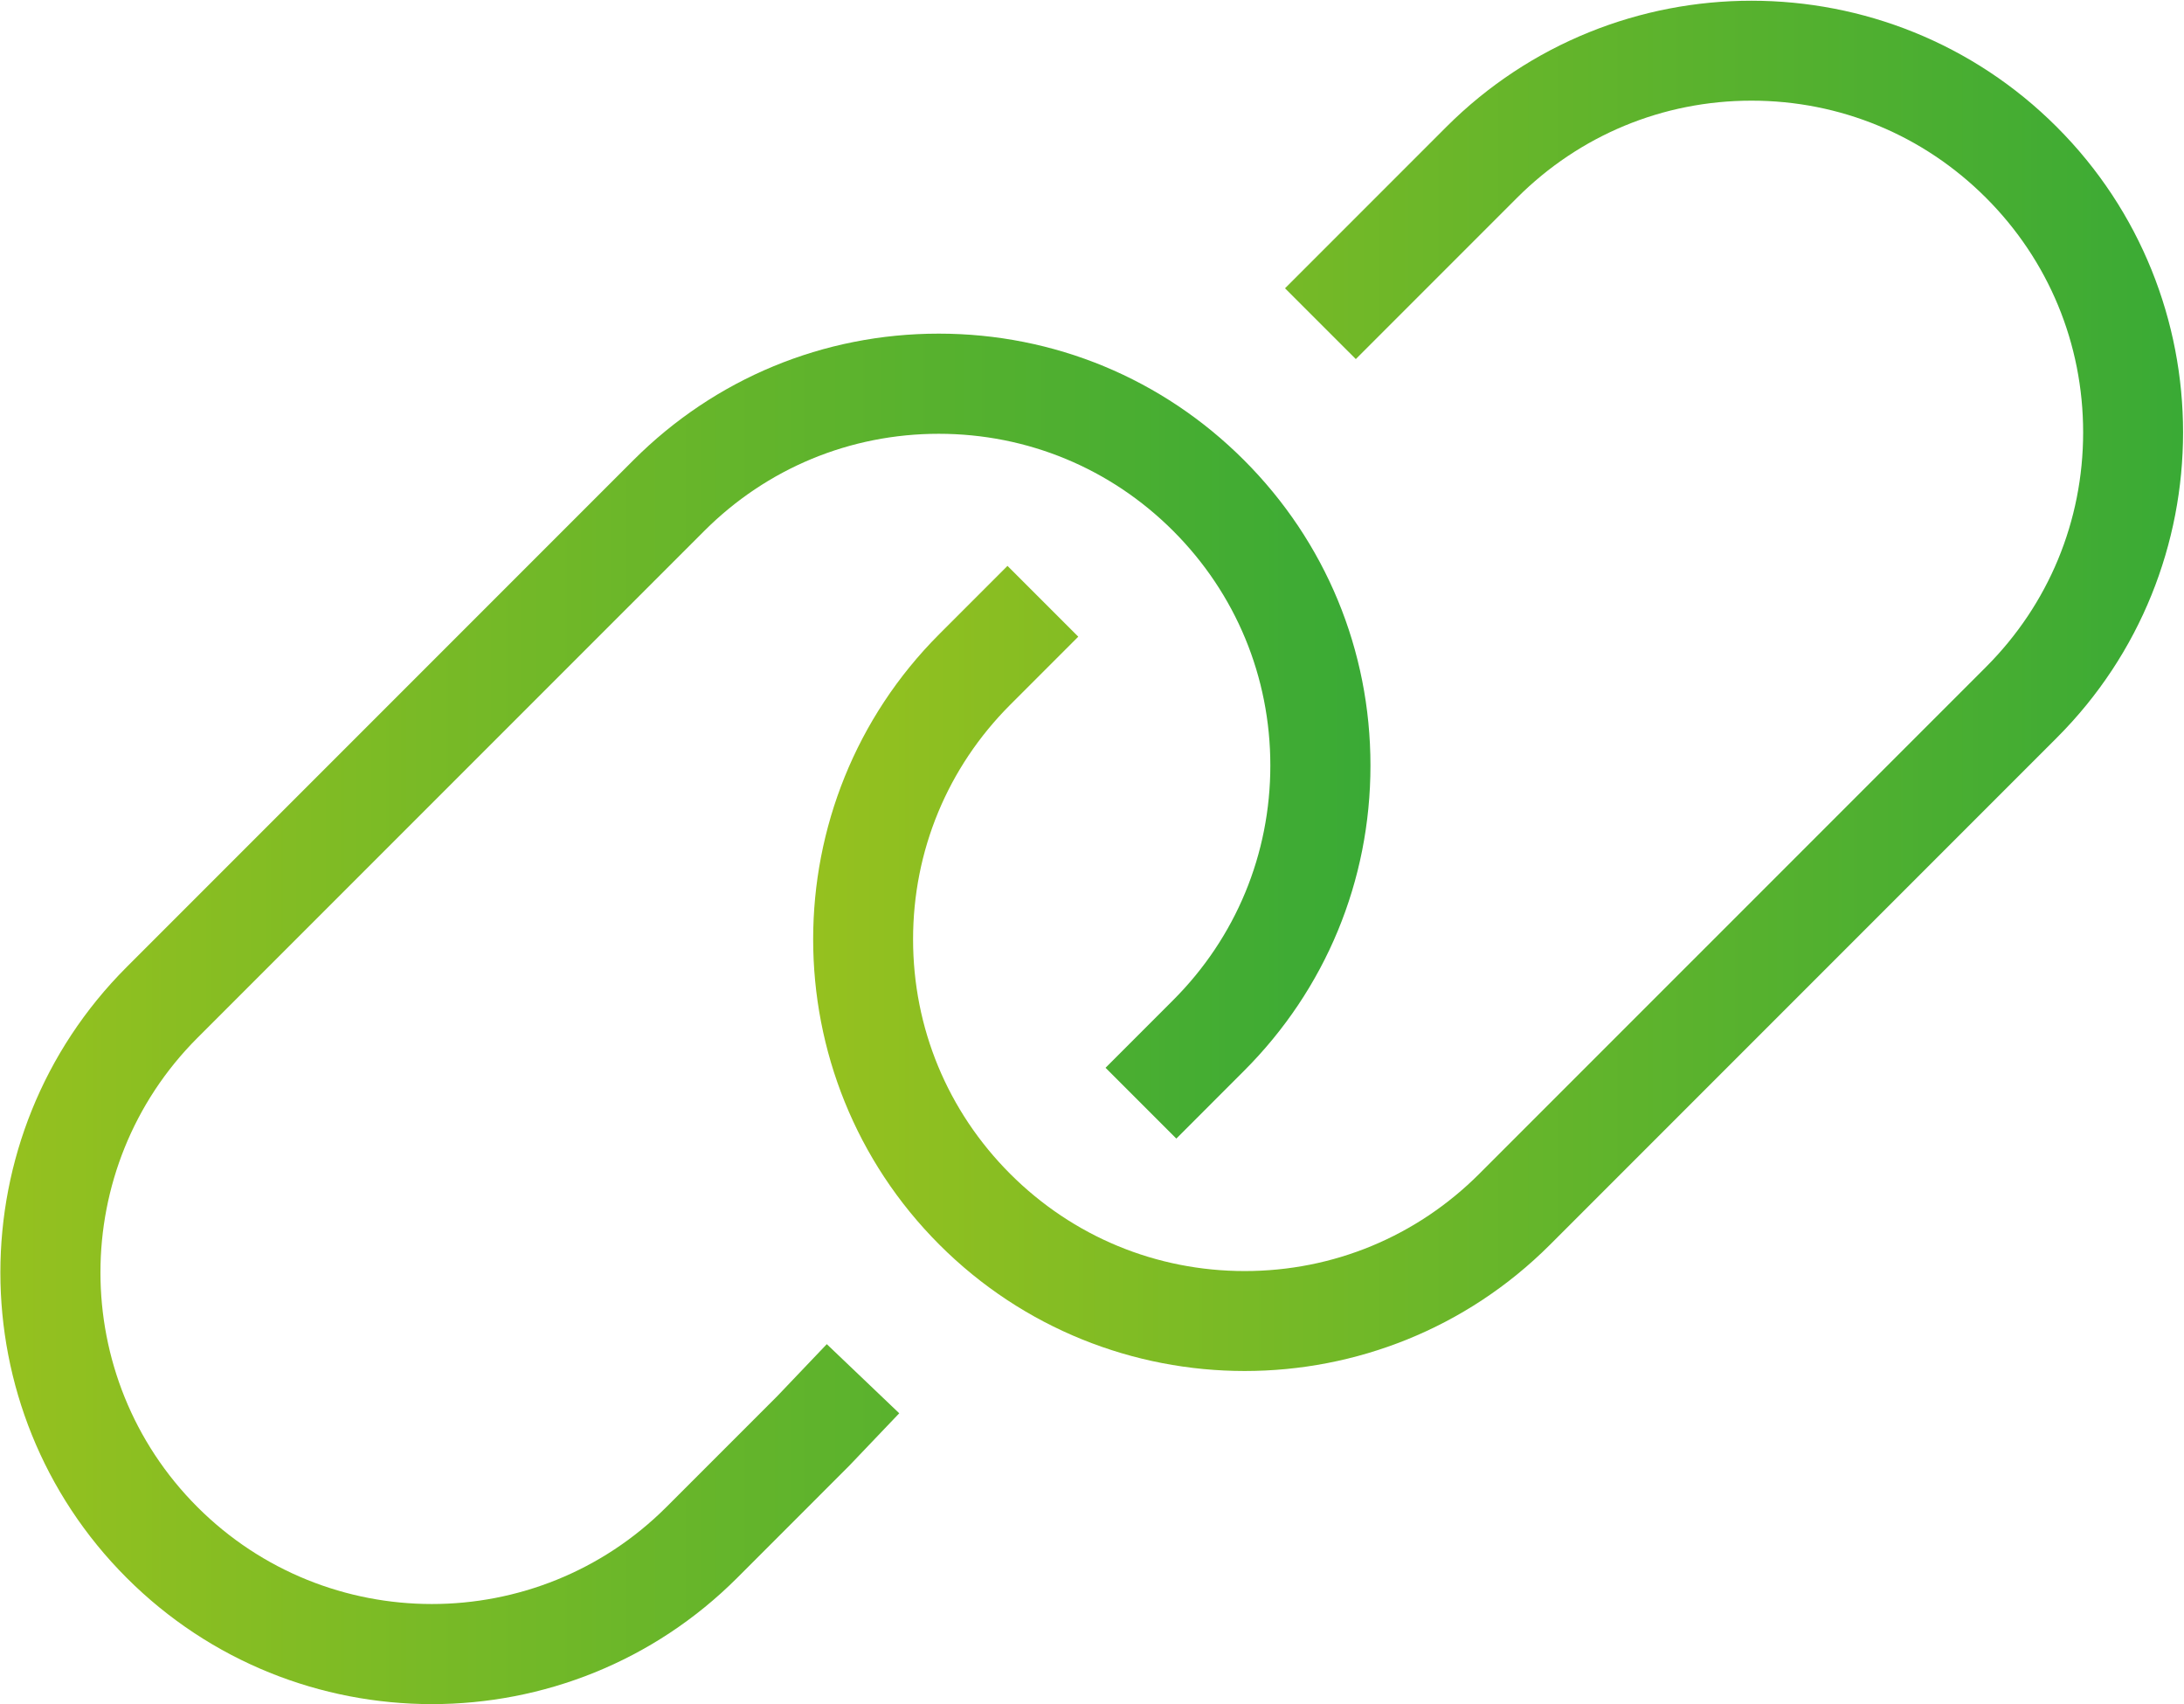
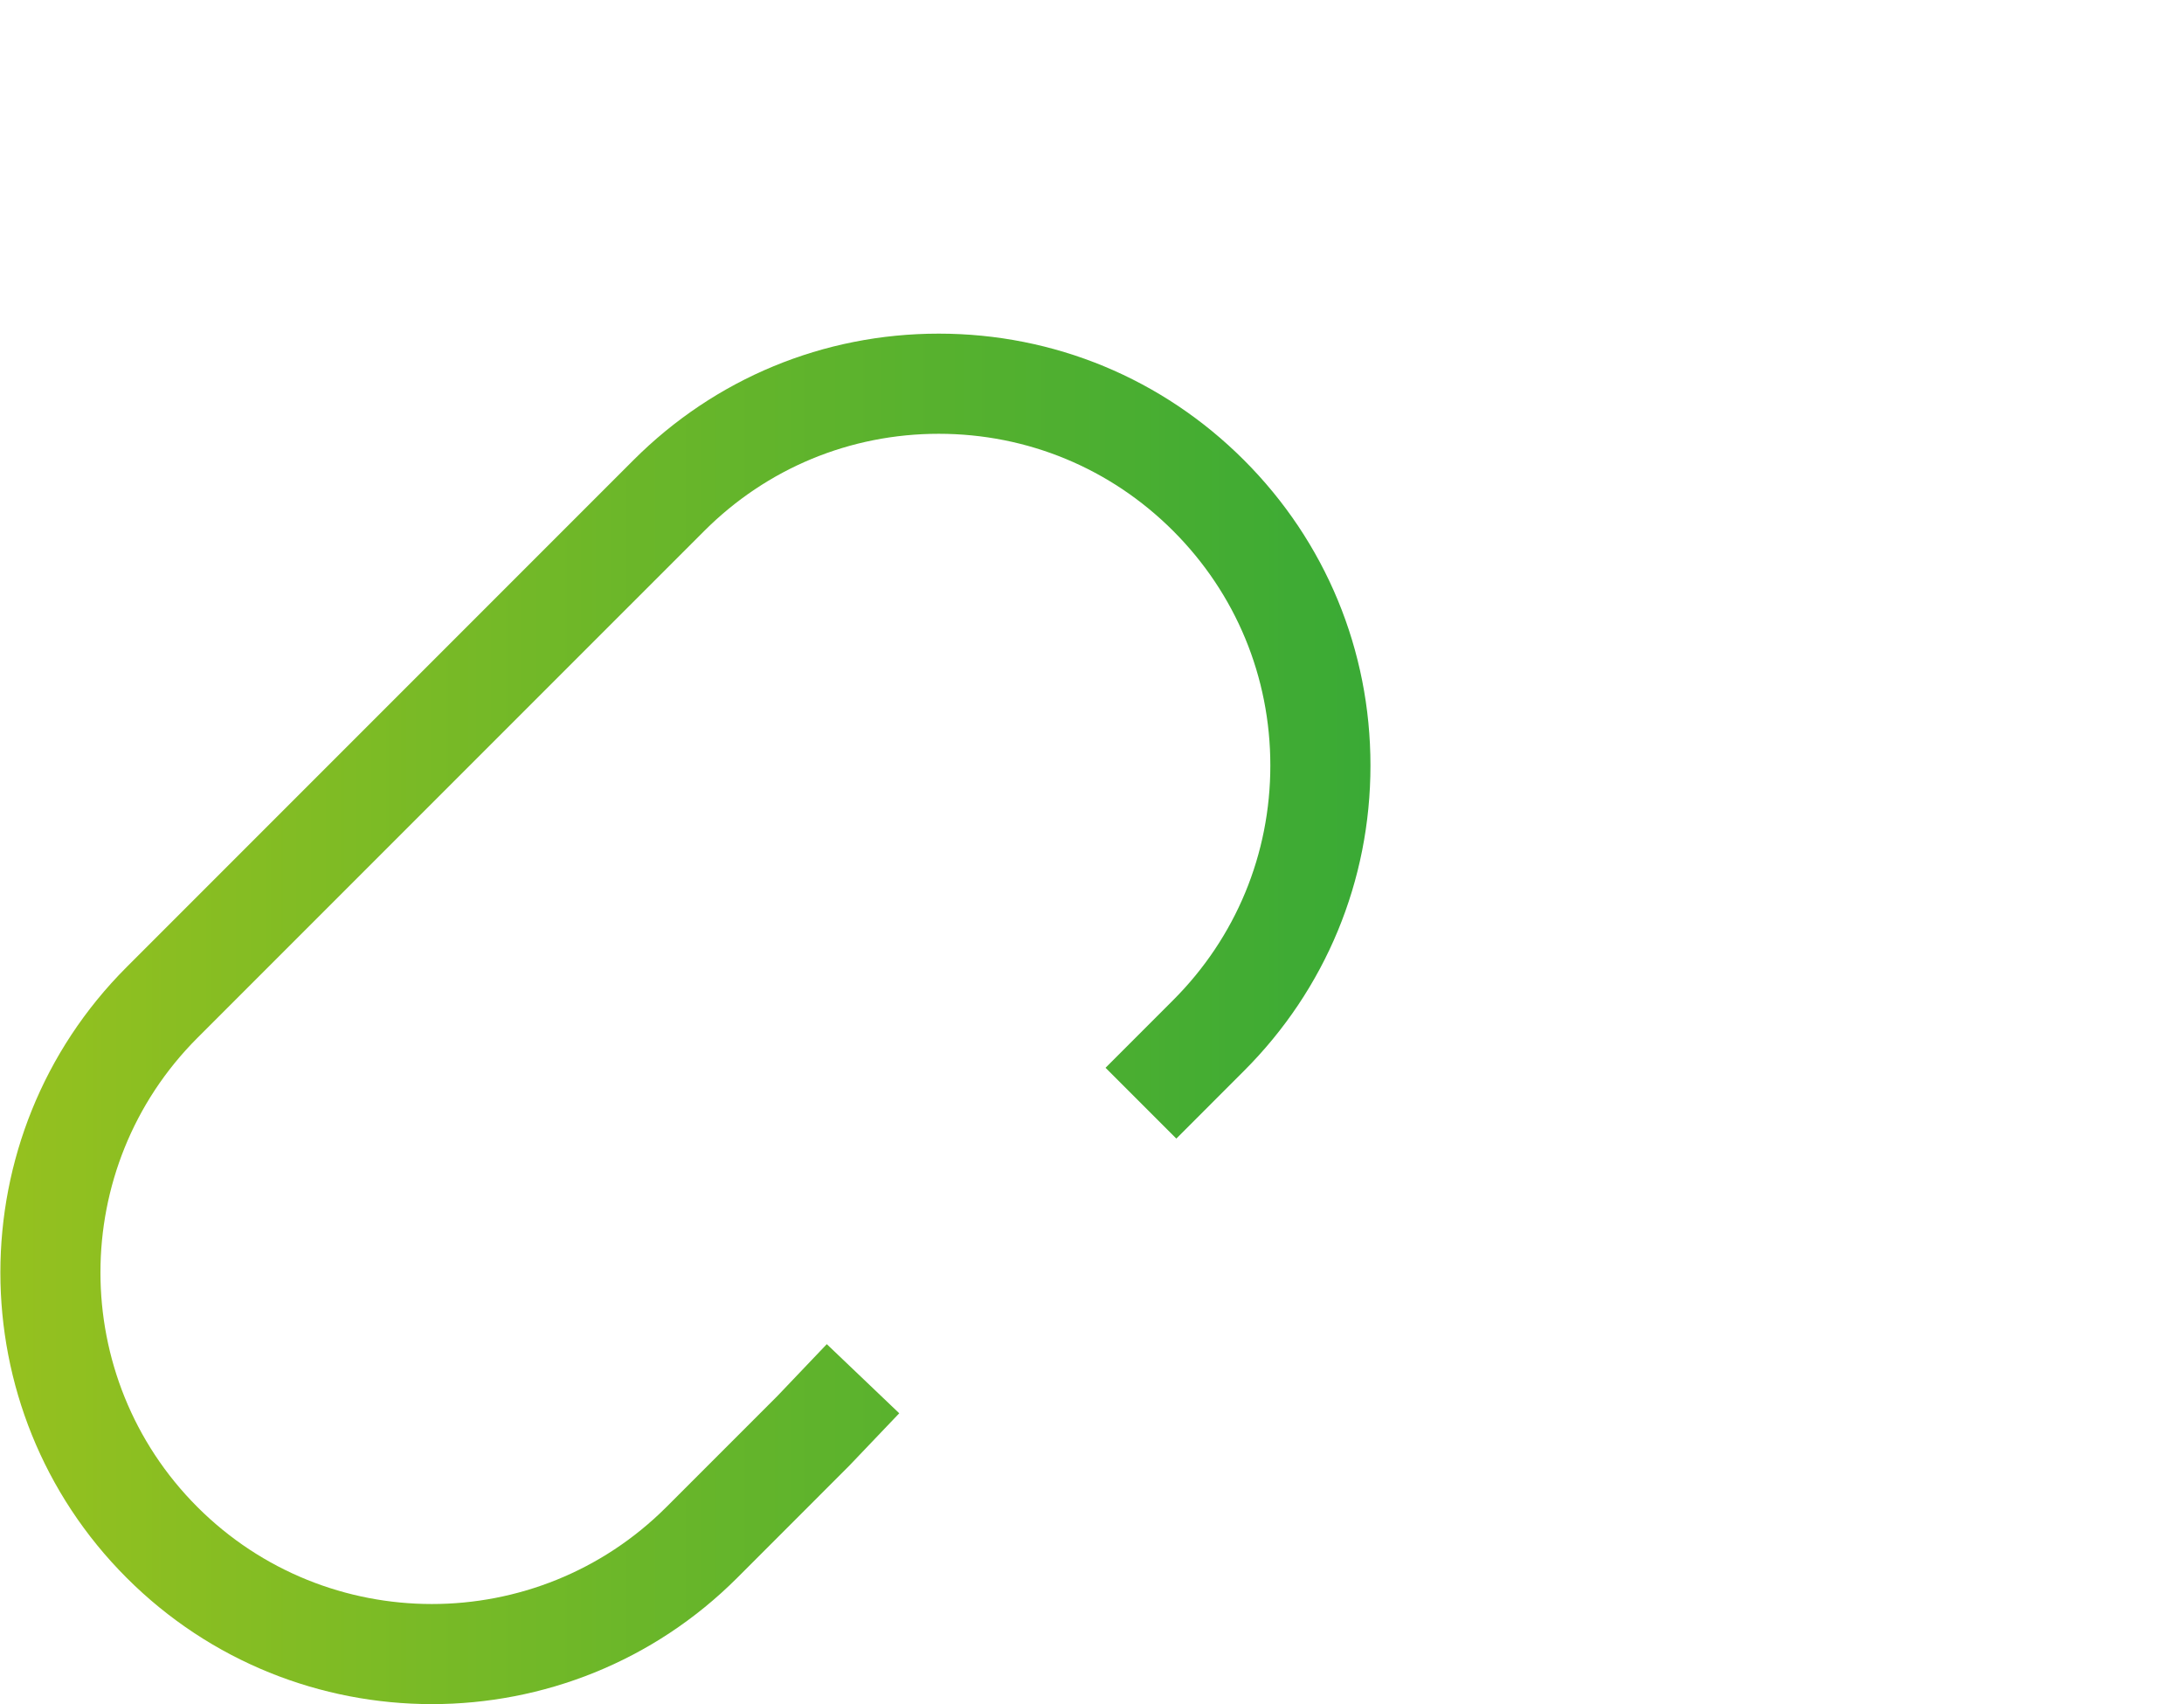
<svg xmlns="http://www.w3.org/2000/svg" viewBox="0 0 158.991 124.043" height="124.043" width="158.991" xml:space="preserve" id="svg2">
  <defs id="defs6">
    <linearGradient id="linearGradient28" spreadMethod="pad" gradientTransform="matrix(74.824,0,0,-74.824,0.021,37.428)" gradientUnits="userSpaceOnUse" y2="0" x2="1" y1="0" x1="0">
      <stop id="stop24" offset="0" style="stop-opacity:1;stop-color:#95c11f" />
      <stop id="stop26" offset="1" style="stop-opacity:1;stop-color:#3aaa35" />
    </linearGradient>
    <linearGradient id="linearGradient48" spreadMethod="pad" gradientTransform="matrix(74.814,0,0,-74.814,44.409,55.61)" gradientUnits="userSpaceOnUse" y2="0" x2="1" y1="0" x1="0">
      <stop id="stop44" offset="0" style="stop-opacity:1;stop-color:#95c11f" />
      <stop id="stop46" offset="1" style="stop-opacity:1;stop-color:#3aaa35" />
    </linearGradient>
  </defs>
  <g transform="matrix(1.333,0,0,-1.333,0,124.043)" id="g10">
    <g id="g12">
      <g id="g14">
        <g id="g20">
          <g id="g22">
            <path id="path30" style="fill:url(#linearGradient28);stroke:none" d="M 34.594,67.934 6.916,40.256 c -9.194,-9.192 -9.194,-24.152 0,-33.345 v 0 C 11.512,2.314 17.55,0.016 23.588,0.016 v 0 c 6.038,0 12.076,2.298 16.673,6.895 v 0 l 6.112,6.114 2.737,2.87 -3.957,3.774 -2.692,-2.825 -6.067,-6.067 c -7.063,-7.061 -18.552,-7.061 -25.613,0 v 0 c -7.06,7.061 -7.06,18.552 0,25.613 v 0 L 38.46,64.067 c 3.421,3.421 7.969,5.305 12.807,5.305 v 0 c 4.836,0 9.385,-1.884 12.805,-5.305 v 0 c 3.421,-3.42 5.304,-7.968 5.304,-12.805 v 0 c 0,-4.837 -1.883,-9.386 -5.304,-12.807 v 0 l -3.696,-3.697 3.866,-3.865 3.696,3.697 c 4.453,4.453 6.906,10.373 6.906,16.672 v 0 c 0,6.297 -2.453,12.219 -6.906,16.672 v 0 C 63.485,72.387 57.564,74.84 51.267,74.84 v 0 c -6.299,0 -12.22,-2.453 -16.673,-6.906" />
          </g>
        </g>
      </g>
    </g>
    <g id="g32">
      <g id="g34">
        <g id="g40">
          <g id="g42">
-             <path id="path50" style="fill:url(#linearGradient48);stroke:none" d="m 78.983,86.122 -8.805,-8.806 3.866,-3.865 8.805,8.805 c 3.421,3.42 7.968,5.304 12.807,5.304 v 0 c 4.836,0 9.384,-1.884 12.805,-5.304 v 0 c 3.421,-3.421 5.304,-7.969 5.304,-12.807 v 0 c 0,-4.838 -1.883,-9.385 -5.304,-12.807 v 0 L 80.783,28.965 C 77.361,25.544 72.814,23.66 67.976,23.66 v 0 c -4.837,0 -9.385,1.884 -12.806,5.305 v 0 c -3.421,3.421 -5.305,7.968 -5.305,12.805 v 0 c 0,4.838 1.884,9.386 5.305,12.807 v 0 l 3.717,3.718 -3.866,3.865 -3.717,-3.718 c -9.194,-9.192 -9.194,-24.15 0,-33.344 v 0 C 55.9,20.502 61.938,18.203 67.976,18.203 v 0 c 6.038,0 12.076,2.299 16.674,6.895 v 0 l 27.677,27.678 c 9.194,9.193 9.194,24.152 0,33.346 v 0 c -4.596,4.596 -10.635,6.894 -16.672,6.894 v 0 C 89.617,93.017 83.58,90.718 78.983,86.122" />
-           </g>
+             </g>
        </g>
      </g>
    </g>
  </g>
</svg>